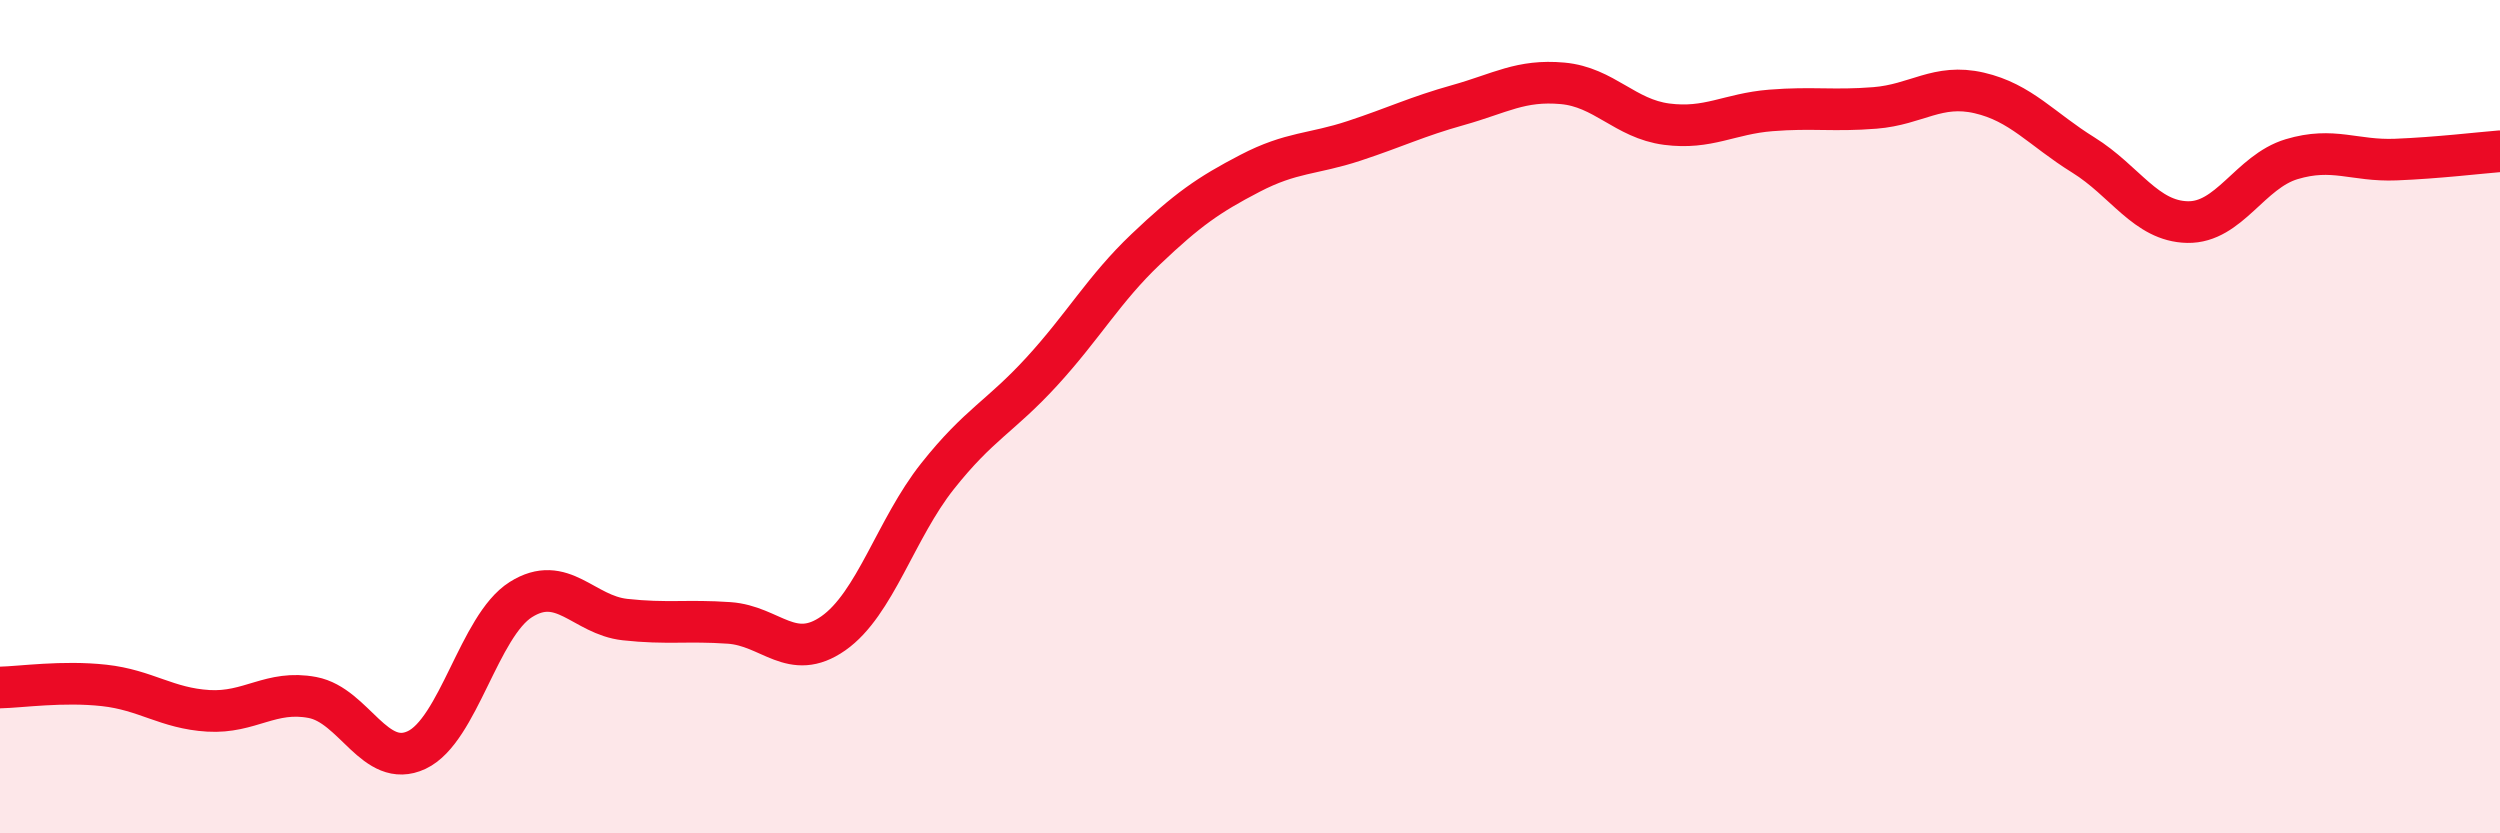
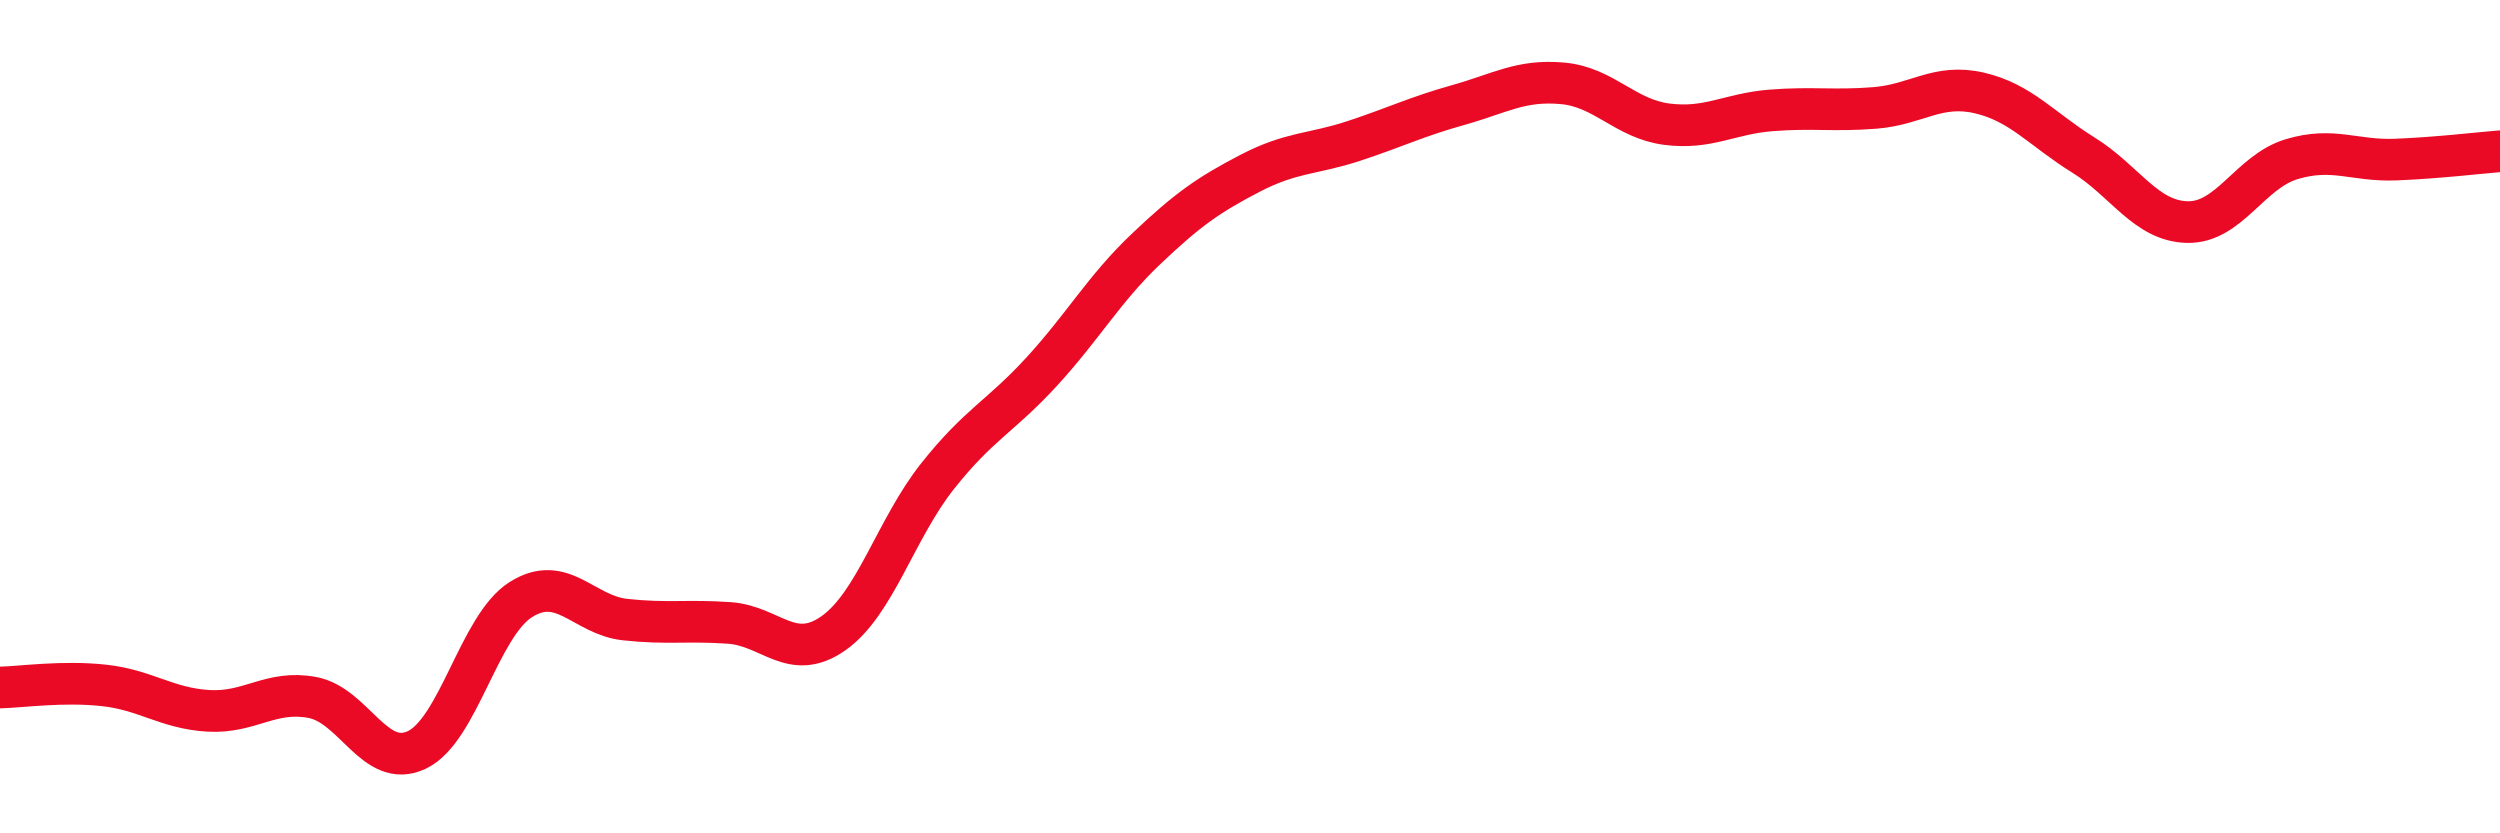
<svg xmlns="http://www.w3.org/2000/svg" width="60" height="20" viewBox="0 0 60 20">
-   <path d="M 0,16.5 C 0.5,16.49 1.5,16.34 2.5,16.45 C 3.5,16.56 4,17 5,17.06 C 6,17.12 6.5,16.55 7.5,16.74 C 8.5,16.93 9,18.47 10,18 C 11,17.53 11.5,15.02 12.5,14.39 C 13.5,13.76 14,14.76 15,14.87 C 16,14.98 16.5,14.88 17.5,14.95 C 18.5,15.02 19,15.9 20,15.2 C 21,14.5 21.5,12.69 22.5,11.43 C 23.5,10.17 24,10.01 25,8.92 C 26,7.83 26.5,6.93 27.5,5.98 C 28.5,5.03 29,4.68 30,4.16 C 31,3.64 31.5,3.71 32.5,3.38 C 33.5,3.05 34,2.8 35,2.52 C 36,2.24 36.5,1.91 37.5,2 C 38.5,2.09 39,2.85 40,2.98 C 41,3.11 41.5,2.73 42.5,2.65 C 43.5,2.57 44,2.67 45,2.59 C 46,2.51 46.5,2 47.5,2.23 C 48.5,2.46 49,3.1 50,3.72 C 51,4.34 51.5,5.31 52.5,5.33 C 53.5,5.35 54,4.12 55,3.82 C 56,3.52 56.5,3.87 57.5,3.83 C 58.5,3.79 59.5,3.67 60,3.63L60 20L0 20Z" fill="#EB0A25" opacity="0.1" stroke-linecap="round" stroke-linejoin="round" />
  <path d="M 0,16.5 C 0.5,16.49 1.5,16.34 2.5,16.45 C 3.5,16.56 4,17 5,17.06 C 6,17.12 6.5,16.55 7.5,16.74 C 8.5,16.93 9,18.47 10,18 C 11,17.53 11.5,15.02 12.5,14.39 C 13.5,13.76 14,14.76 15,14.87 C 16,14.98 16.5,14.88 17.5,14.95 C 18.5,15.02 19,15.9 20,15.2 C 21,14.5 21.5,12.69 22.5,11.43 C 23.5,10.17 24,10.01 25,8.92 C 26,7.83 26.5,6.93 27.5,5.98 C 28.5,5.03 29,4.68 30,4.16 C 31,3.64 31.5,3.71 32.5,3.38 C 33.5,3.05 34,2.8 35,2.52 C 36,2.24 36.5,1.91 37.5,2 C 38.5,2.09 39,2.85 40,2.98 C 41,3.11 41.5,2.73 42.5,2.65 C 43.5,2.57 44,2.67 45,2.59 C 46,2.51 46.5,2 47.5,2.23 C 48.5,2.46 49,3.1 50,3.72 C 51,4.34 51.5,5.31 52.5,5.33 C 53.5,5.35 54,4.12 55,3.82 C 56,3.52 56.5,3.87 57.5,3.83 C 58.5,3.79 59.5,3.67 60,3.63" stroke="#EB0A25" stroke-width="1" fill="none" stroke-linecap="round" stroke-linejoin="round" />
</svg>